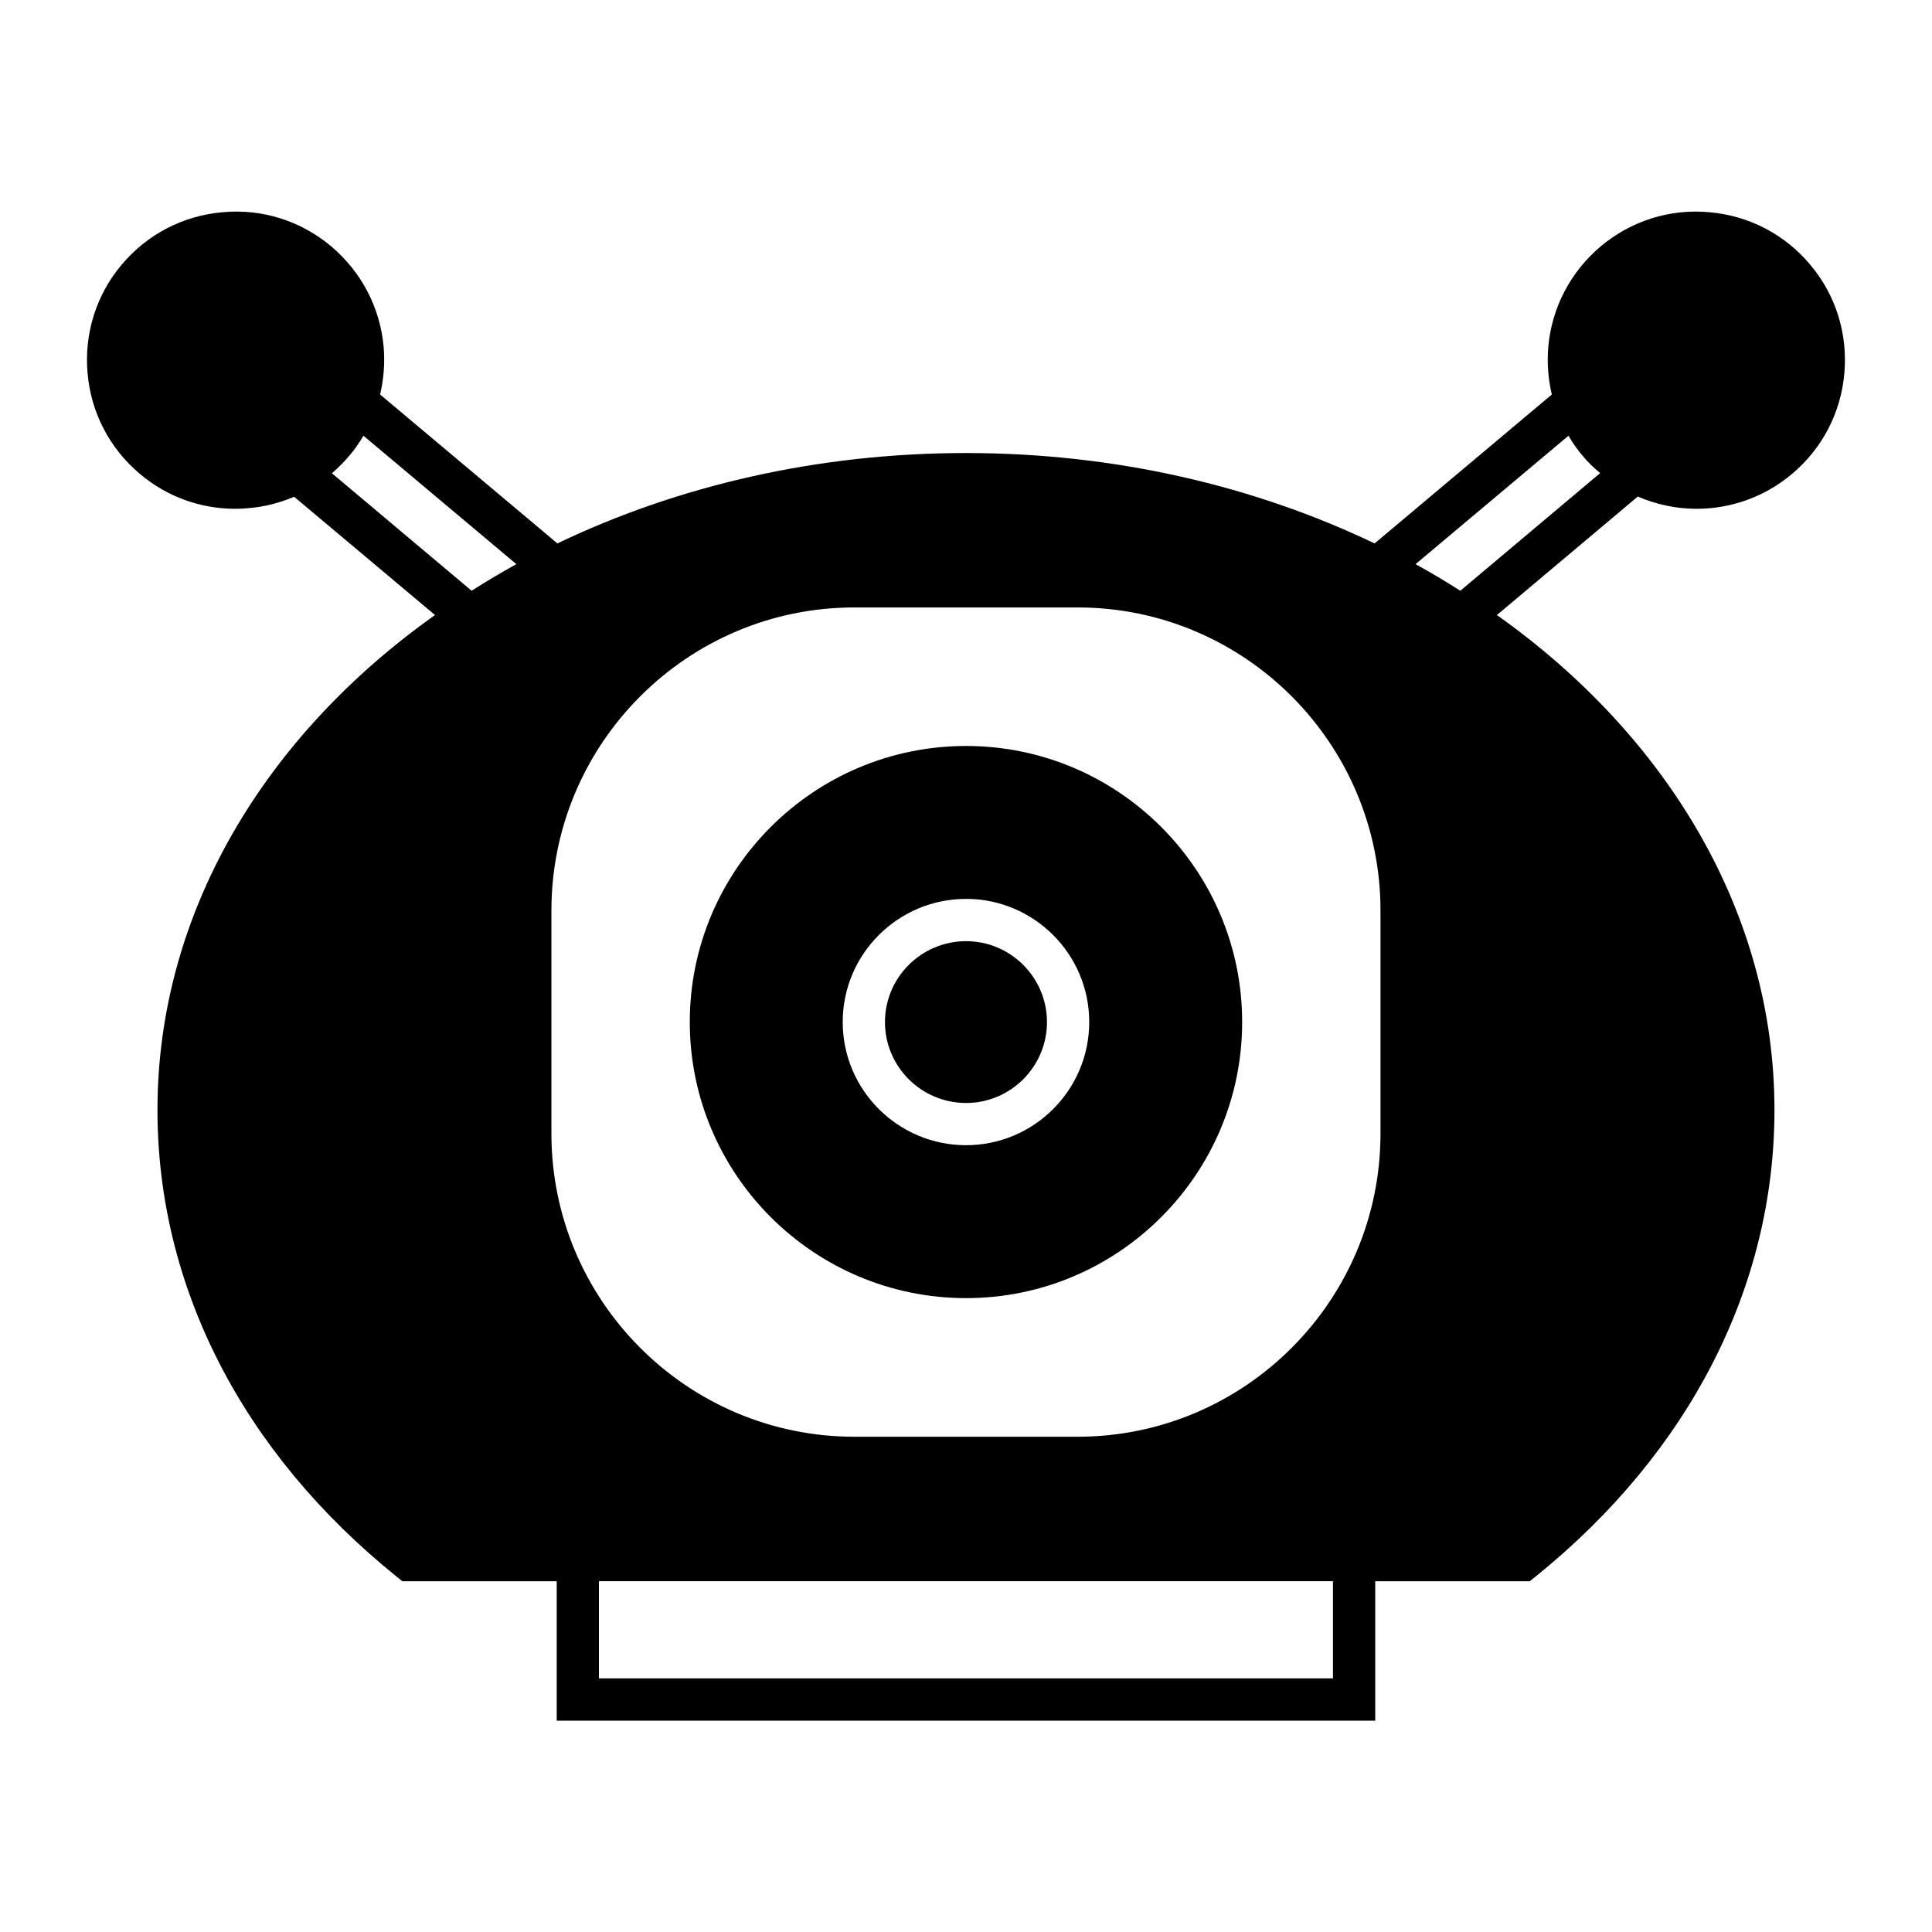
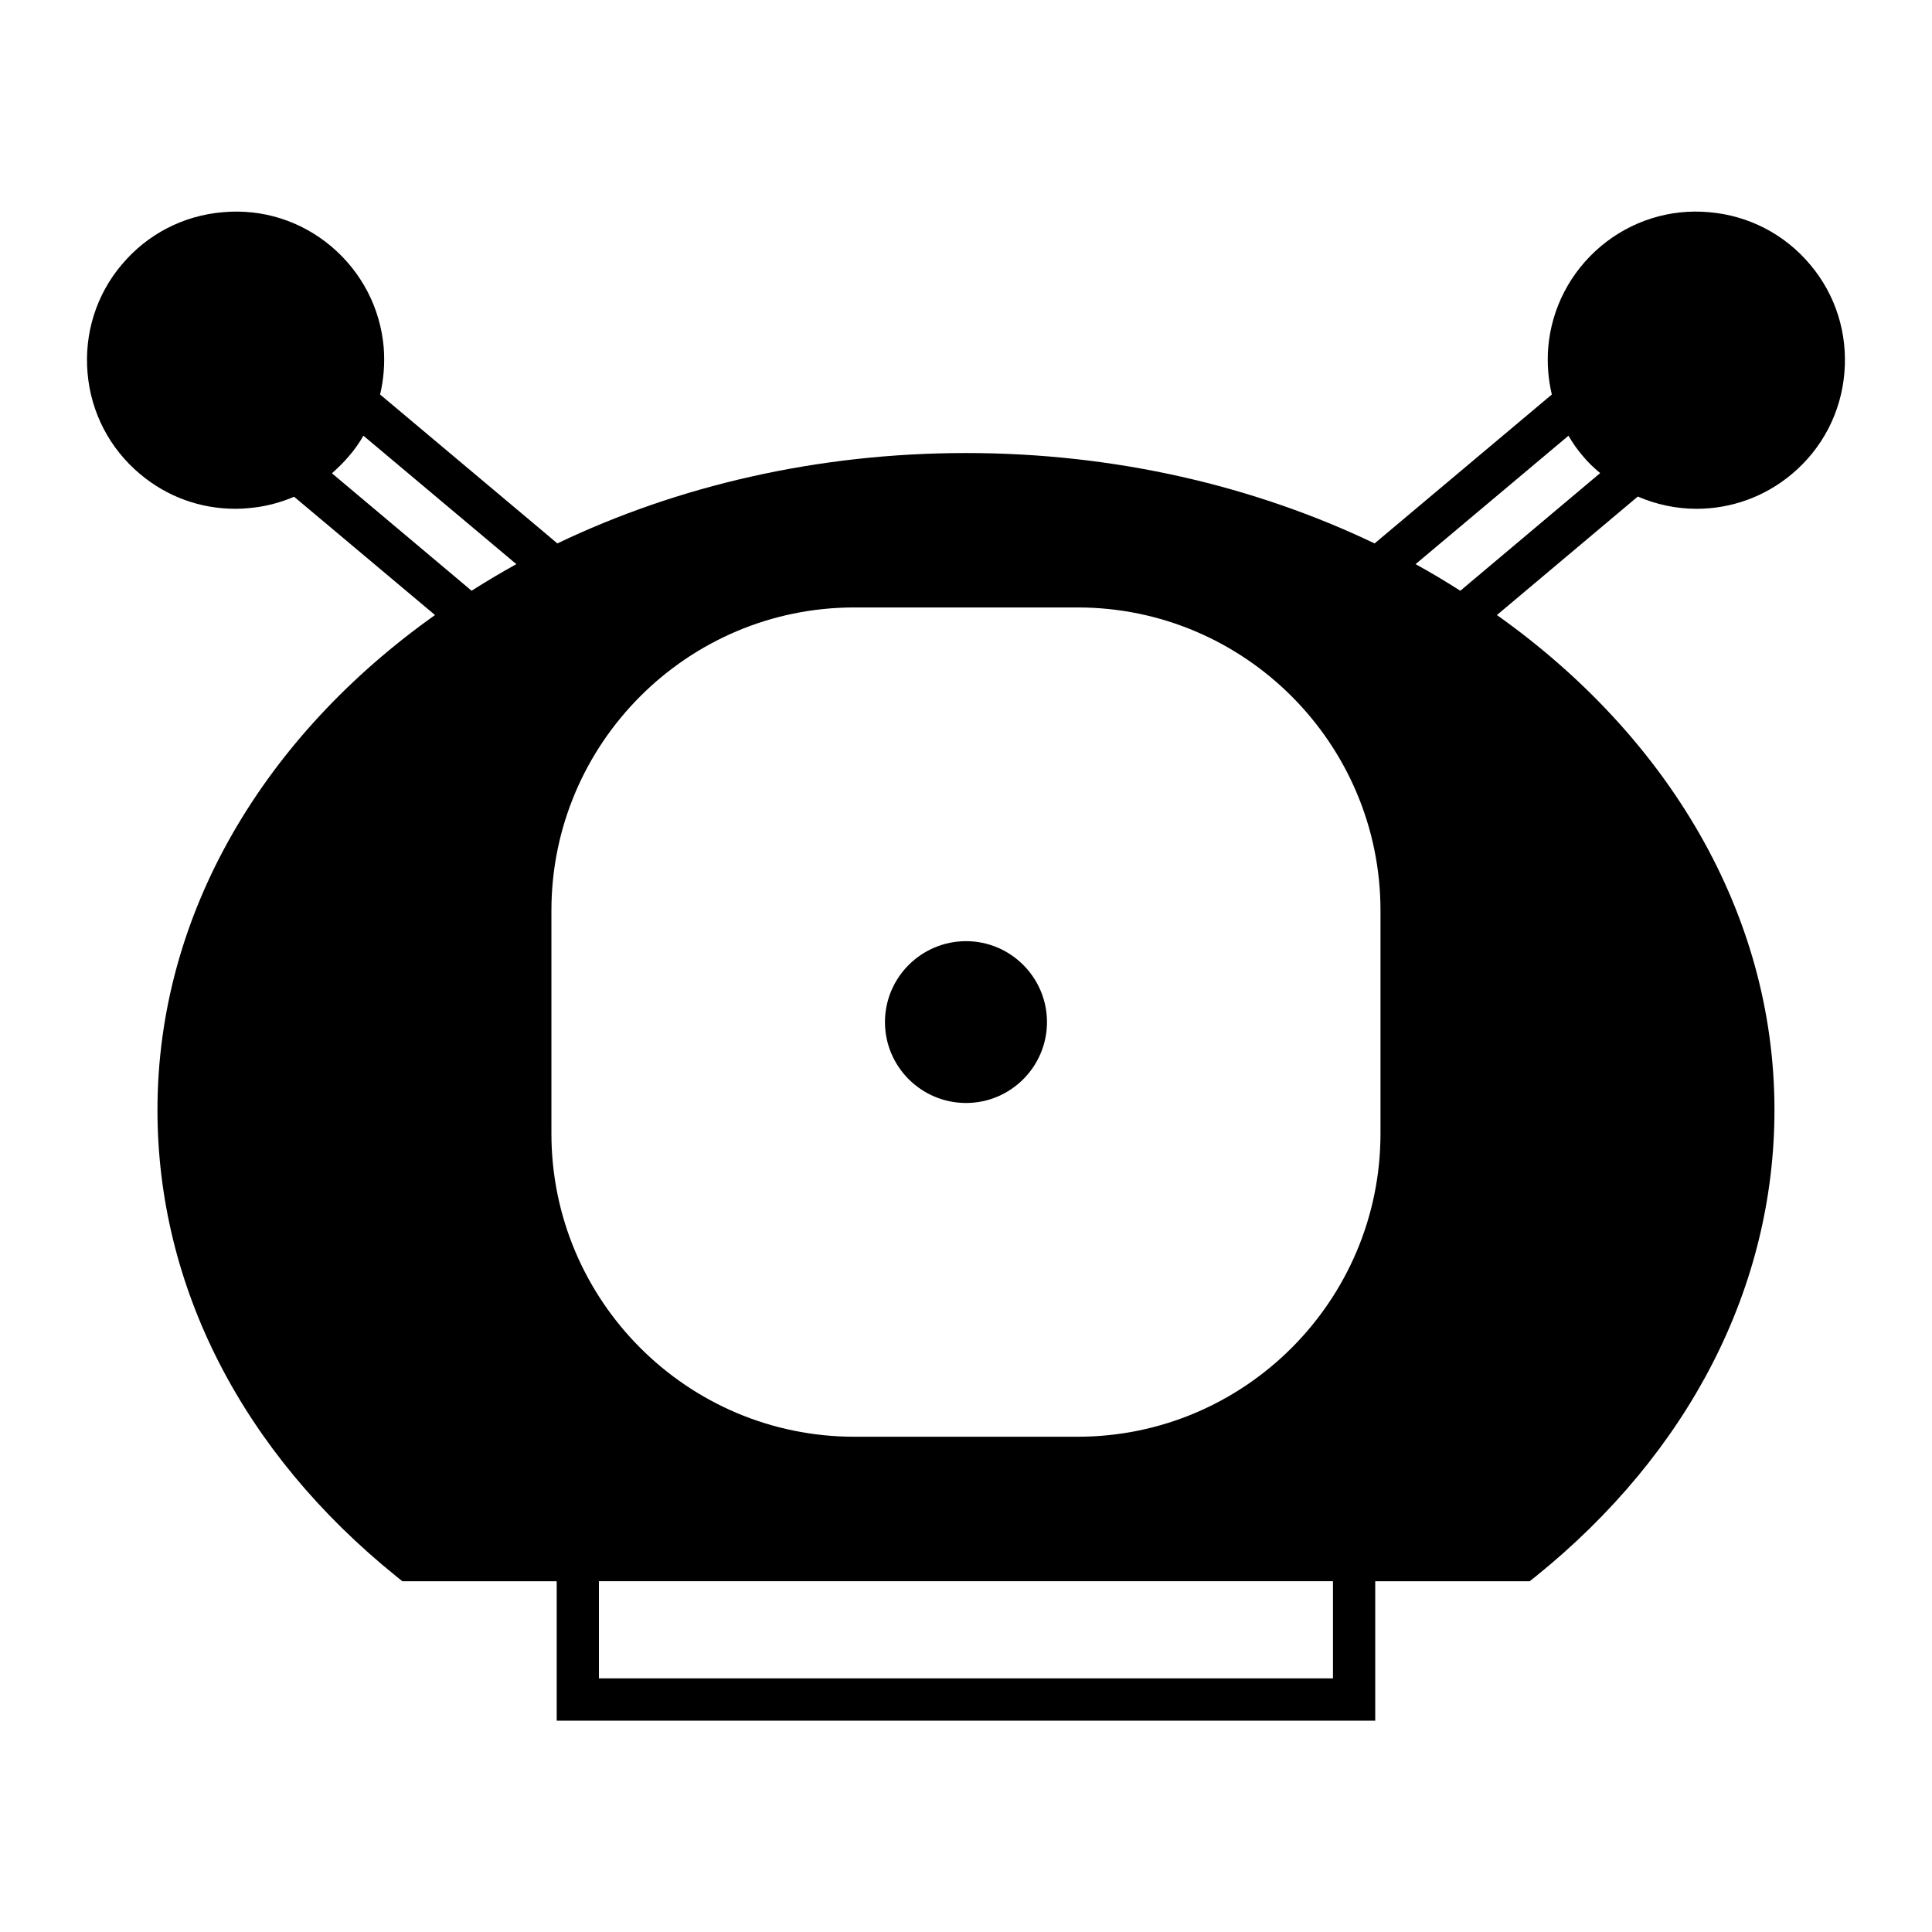
<svg xmlns="http://www.w3.org/2000/svg" fill="#000000" width="800px" height="800px" version="1.1" viewBox="144 144 512 512">
  <g>
    <path d="m623.71 214.12c-6.773-8.062-16.289-12.988-26.758-13.883-10.469-0.953-20.711 2.297-28.773 9.07-8.004 6.773-12.988 16.289-13.883 26.758-0.336 4.254 0 8.453 0.953 12.484l-2.801 2.352-44.168 37.113c-31.797-15.227-68.797-23.957-108.26-23.957-39.52 0-76.523 8.734-108.32 23.957l-3.641-3.078-43.328-36.387c0.953-4.031 1.289-8.23 0.953-12.484-0.895-10.469-5.879-19.984-13.883-26.758-8.059-6.777-18.246-10.023-28.773-9.07-10.469 0.895-19.984 5.82-26.758 13.883-6.773 8.004-9.965 18.25-9.07 28.719s5.82 19.984 13.883 26.758c7.164 6.047 16.012 9.238 25.301 9.238 1.121 0 2.297-0.055 3.414-0.168 4.254-0.336 8.34-1.398 12.148-3.023l37.34 31.348c-45.059 31.961-73.555 78.871-73.555 131.16 0 46.797 22.504 90.742 63.367 123.66l1.512 1.23h40.922v36.945h216.92v-36.945h40.922l1.566-1.23c40.809-32.914 63.312-76.859 63.312-123.66 0-52.285-28.492-99.195-73.555-131.16l37.34-31.402c4.926 2.129 10.242 3.246 15.562 3.246 8.957 0 17.914-3.023 25.301-9.238 8.062-6.773 12.988-16.289 13.883-26.758 0.895-10.465-2.297-20.711-9.07-28.715zm-354.74 86.43-2.519-2.129-34.484-28.996c1.625-1.457 3.191-2.965 4.59-4.644 1.457-1.68 2.688-3.469 3.75-5.316l40.527 34.035c-4.027 2.238-8 4.59-11.863 7.051zm228.28 288.24h-194.53v-25.75h194.53zm12.594-144.37c0 44.281-35.996 80.328-80.273 80.328h-59.168c-44.277 0-80.273-36.051-80.273-80.328v-59.113c0-44.277 35.996-80.328 80.273-80.328h59.168c44.277 0 80.273 36.051 80.273 80.328zm23.68-145.99-2.519 2.129c-3.863-2.465-7.781-4.812-11.867-7.055l40.527-34.035c1.062 1.848 2.297 3.641 3.75 5.316 1.398 1.734 2.969 3.191 4.644 4.59z" />
-     <path d="m400.02 341.69c-40.359 0-73.219 32.805-73.219 73.164s32.859 73.164 73.219 73.164c40.305 0 73.164-32.805 73.164-73.164s-32.859-73.164-73.164-73.164zm0 105.8c-18.023 0-32.691-14.609-32.691-32.637 0-18.023 14.668-32.637 32.691-32.637 17.969 0 32.637 14.609 32.637 32.637-0.004 18.027-14.668 32.637-32.637 32.637z" />
    <path d="m400.02 393.42c-11.867 0-21.496 9.629-21.496 21.441s9.629 21.441 21.496 21.441c11.812 0 21.441-9.629 21.441-21.441-0.004-11.812-9.629-21.441-21.441-21.441z" />
  </g>
</svg>